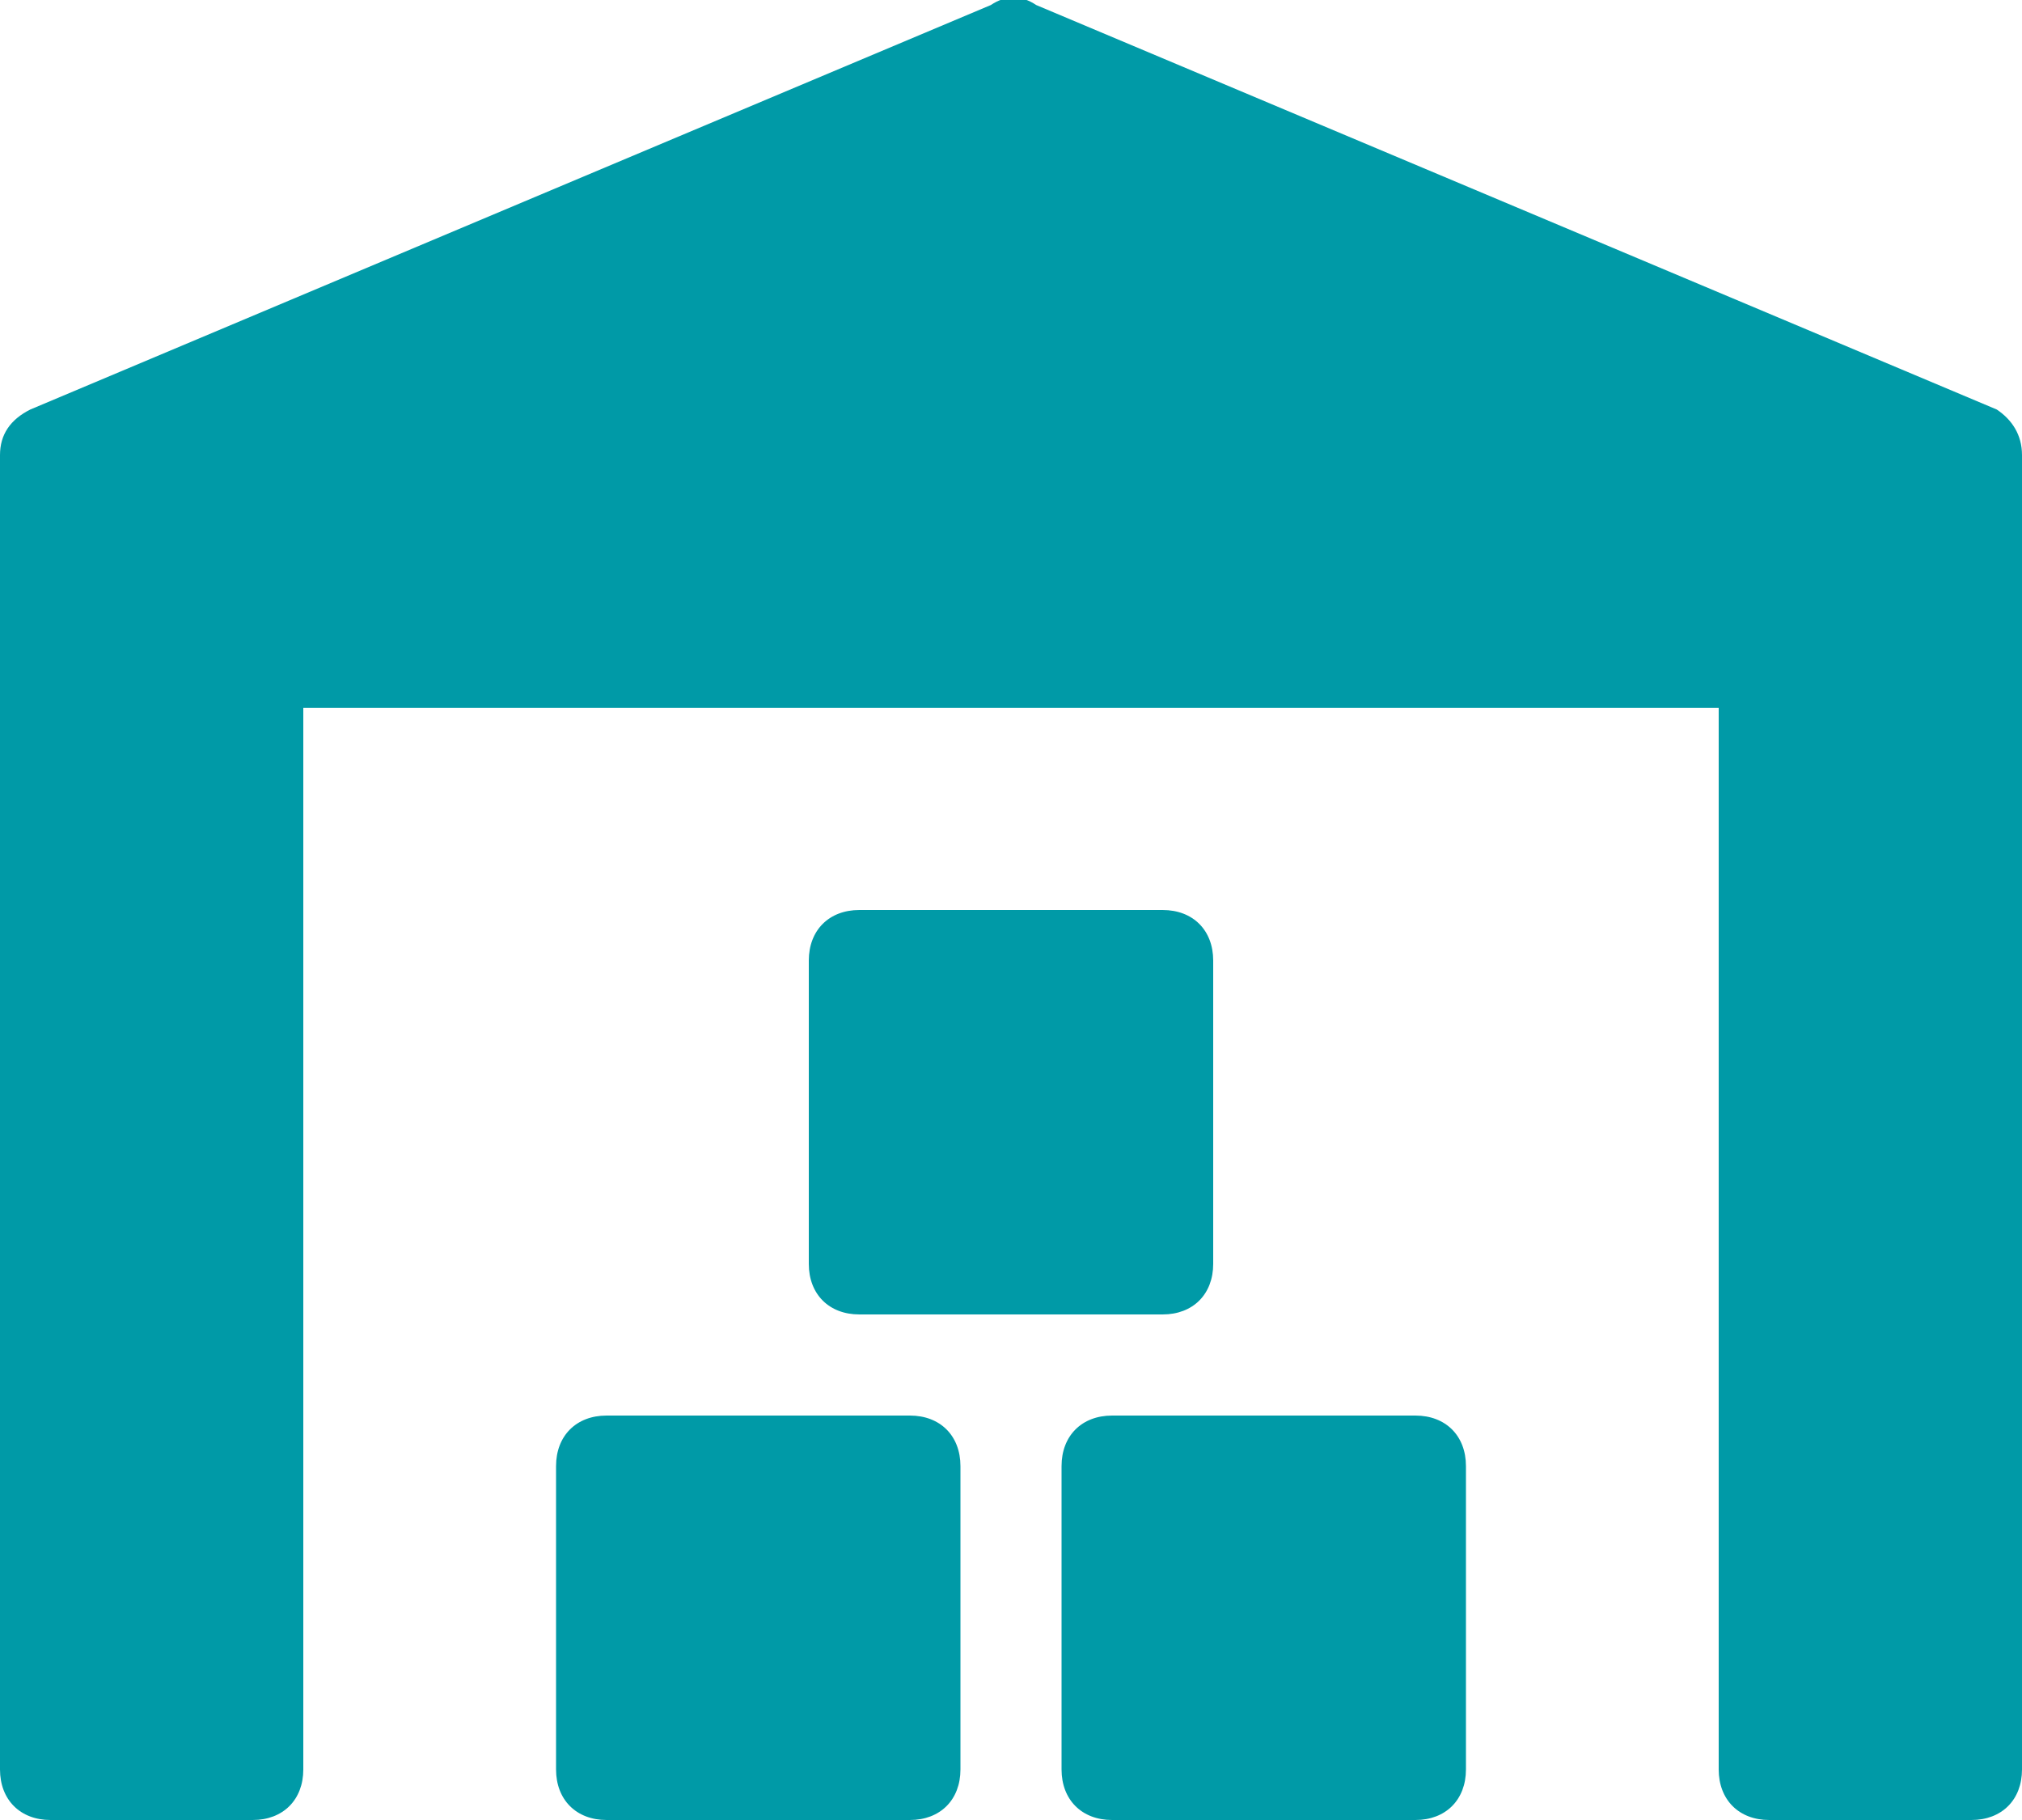
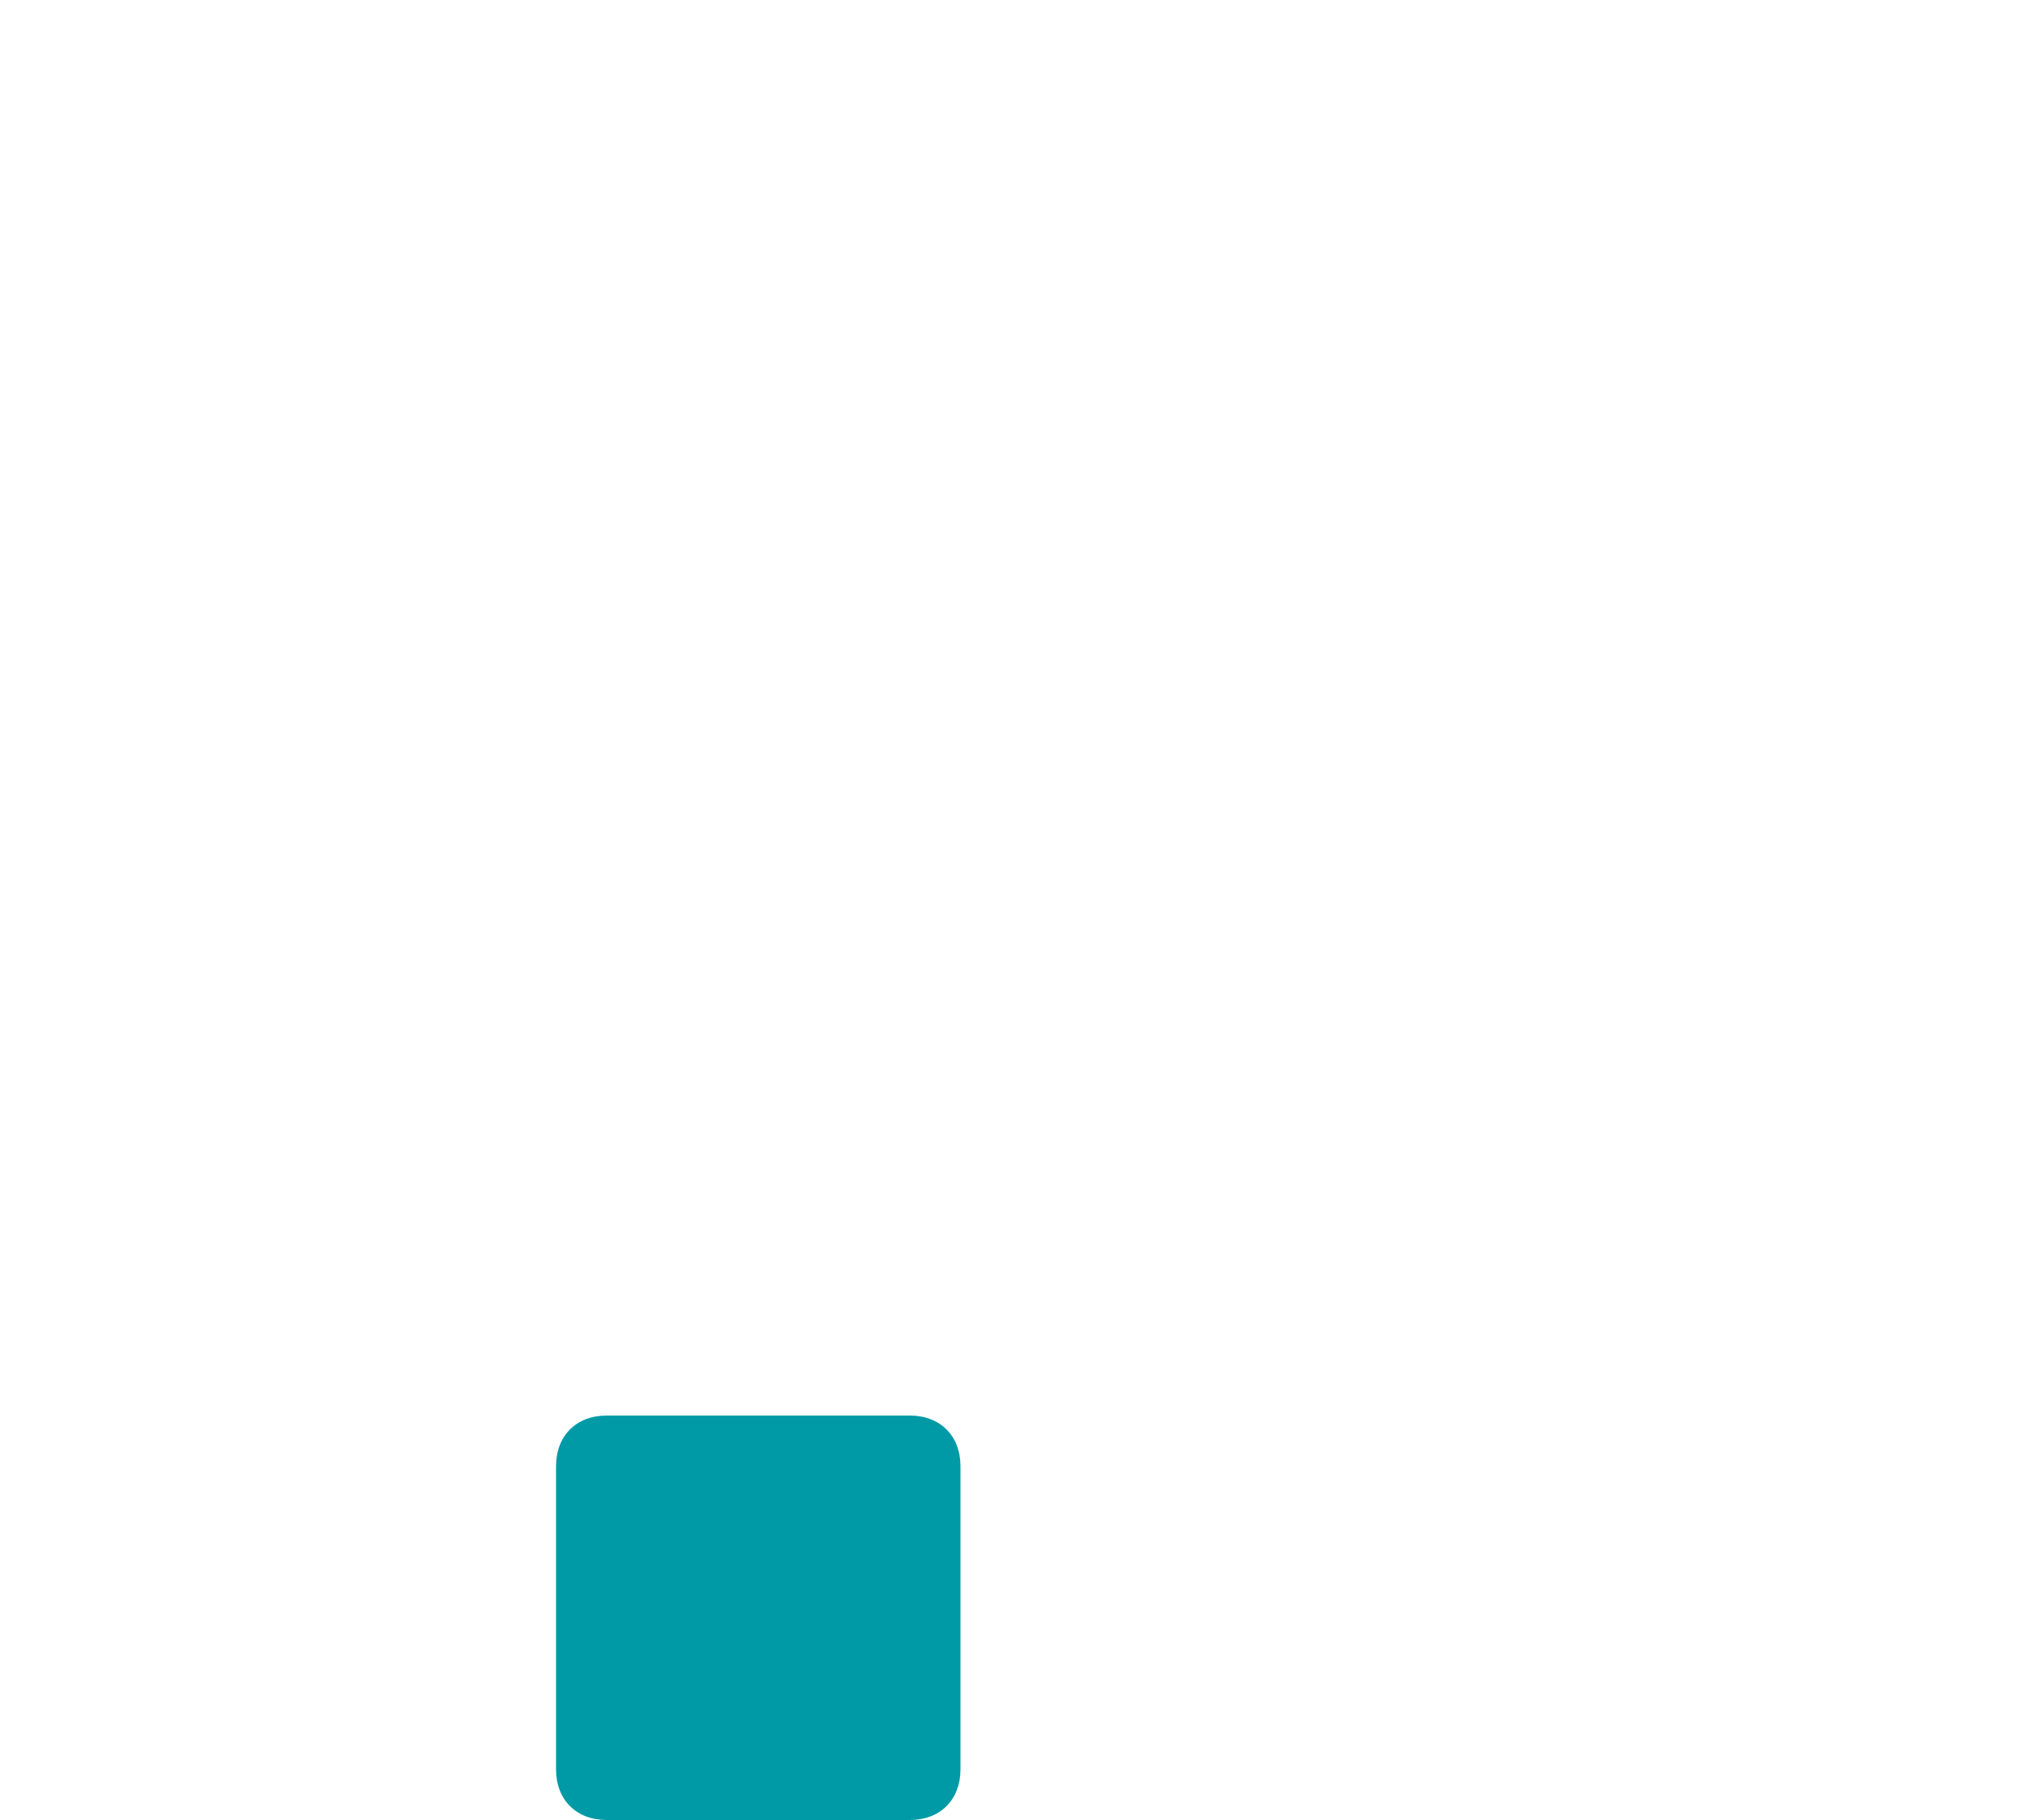
<svg xmlns="http://www.w3.org/2000/svg" version="1.1" id="Ebene_1" x="0px" y="0px" viewBox="0 0 40 36" xml:space="preserve">
  <g>
-     <path fill="#009AA7" d="M39.5,8.1l-19-8c-0.3-0.2-0.6-0.2-0.9,0l-19,8C0.2,8.3,0,8.6,0,9v26c0,0.6,0.4,1,1,1h4c0.6,0,1-0.4,1-1V14 h28v21c0,0.6,0.4,1,1,1h4c0.6,0,1-0.4,1-1V9C40,8.6,39.8,8.3,39.5,8.1z" />
    <path fill="#009AA7" d="M12,28h6c0.6,0,1,0.4,1,1v6c0,0.6-0.4,1-1,1h-6c-0.6,0-1-0.4-1-1v-6C11,28.4,11.4,28,12,28z" />
-     <path fill="#009AA7" d="M22,28h6c0.6,0,1,0.4,1,1v6c0,0.6-0.4,1-1,1h-6c-0.6,0-1-0.4-1-1v-6C21,28.4,21.4,28,22,28z" />
-     <path fill="#009AA7" d="M17,18h6c0.6,0,1,0.4,1,1v6c0,0.6-0.4,1-1,1h-6c-0.6,0-1-0.4-1-1v-6C16,18.4,16.4,18,17,18z" />
  </g>
</svg>